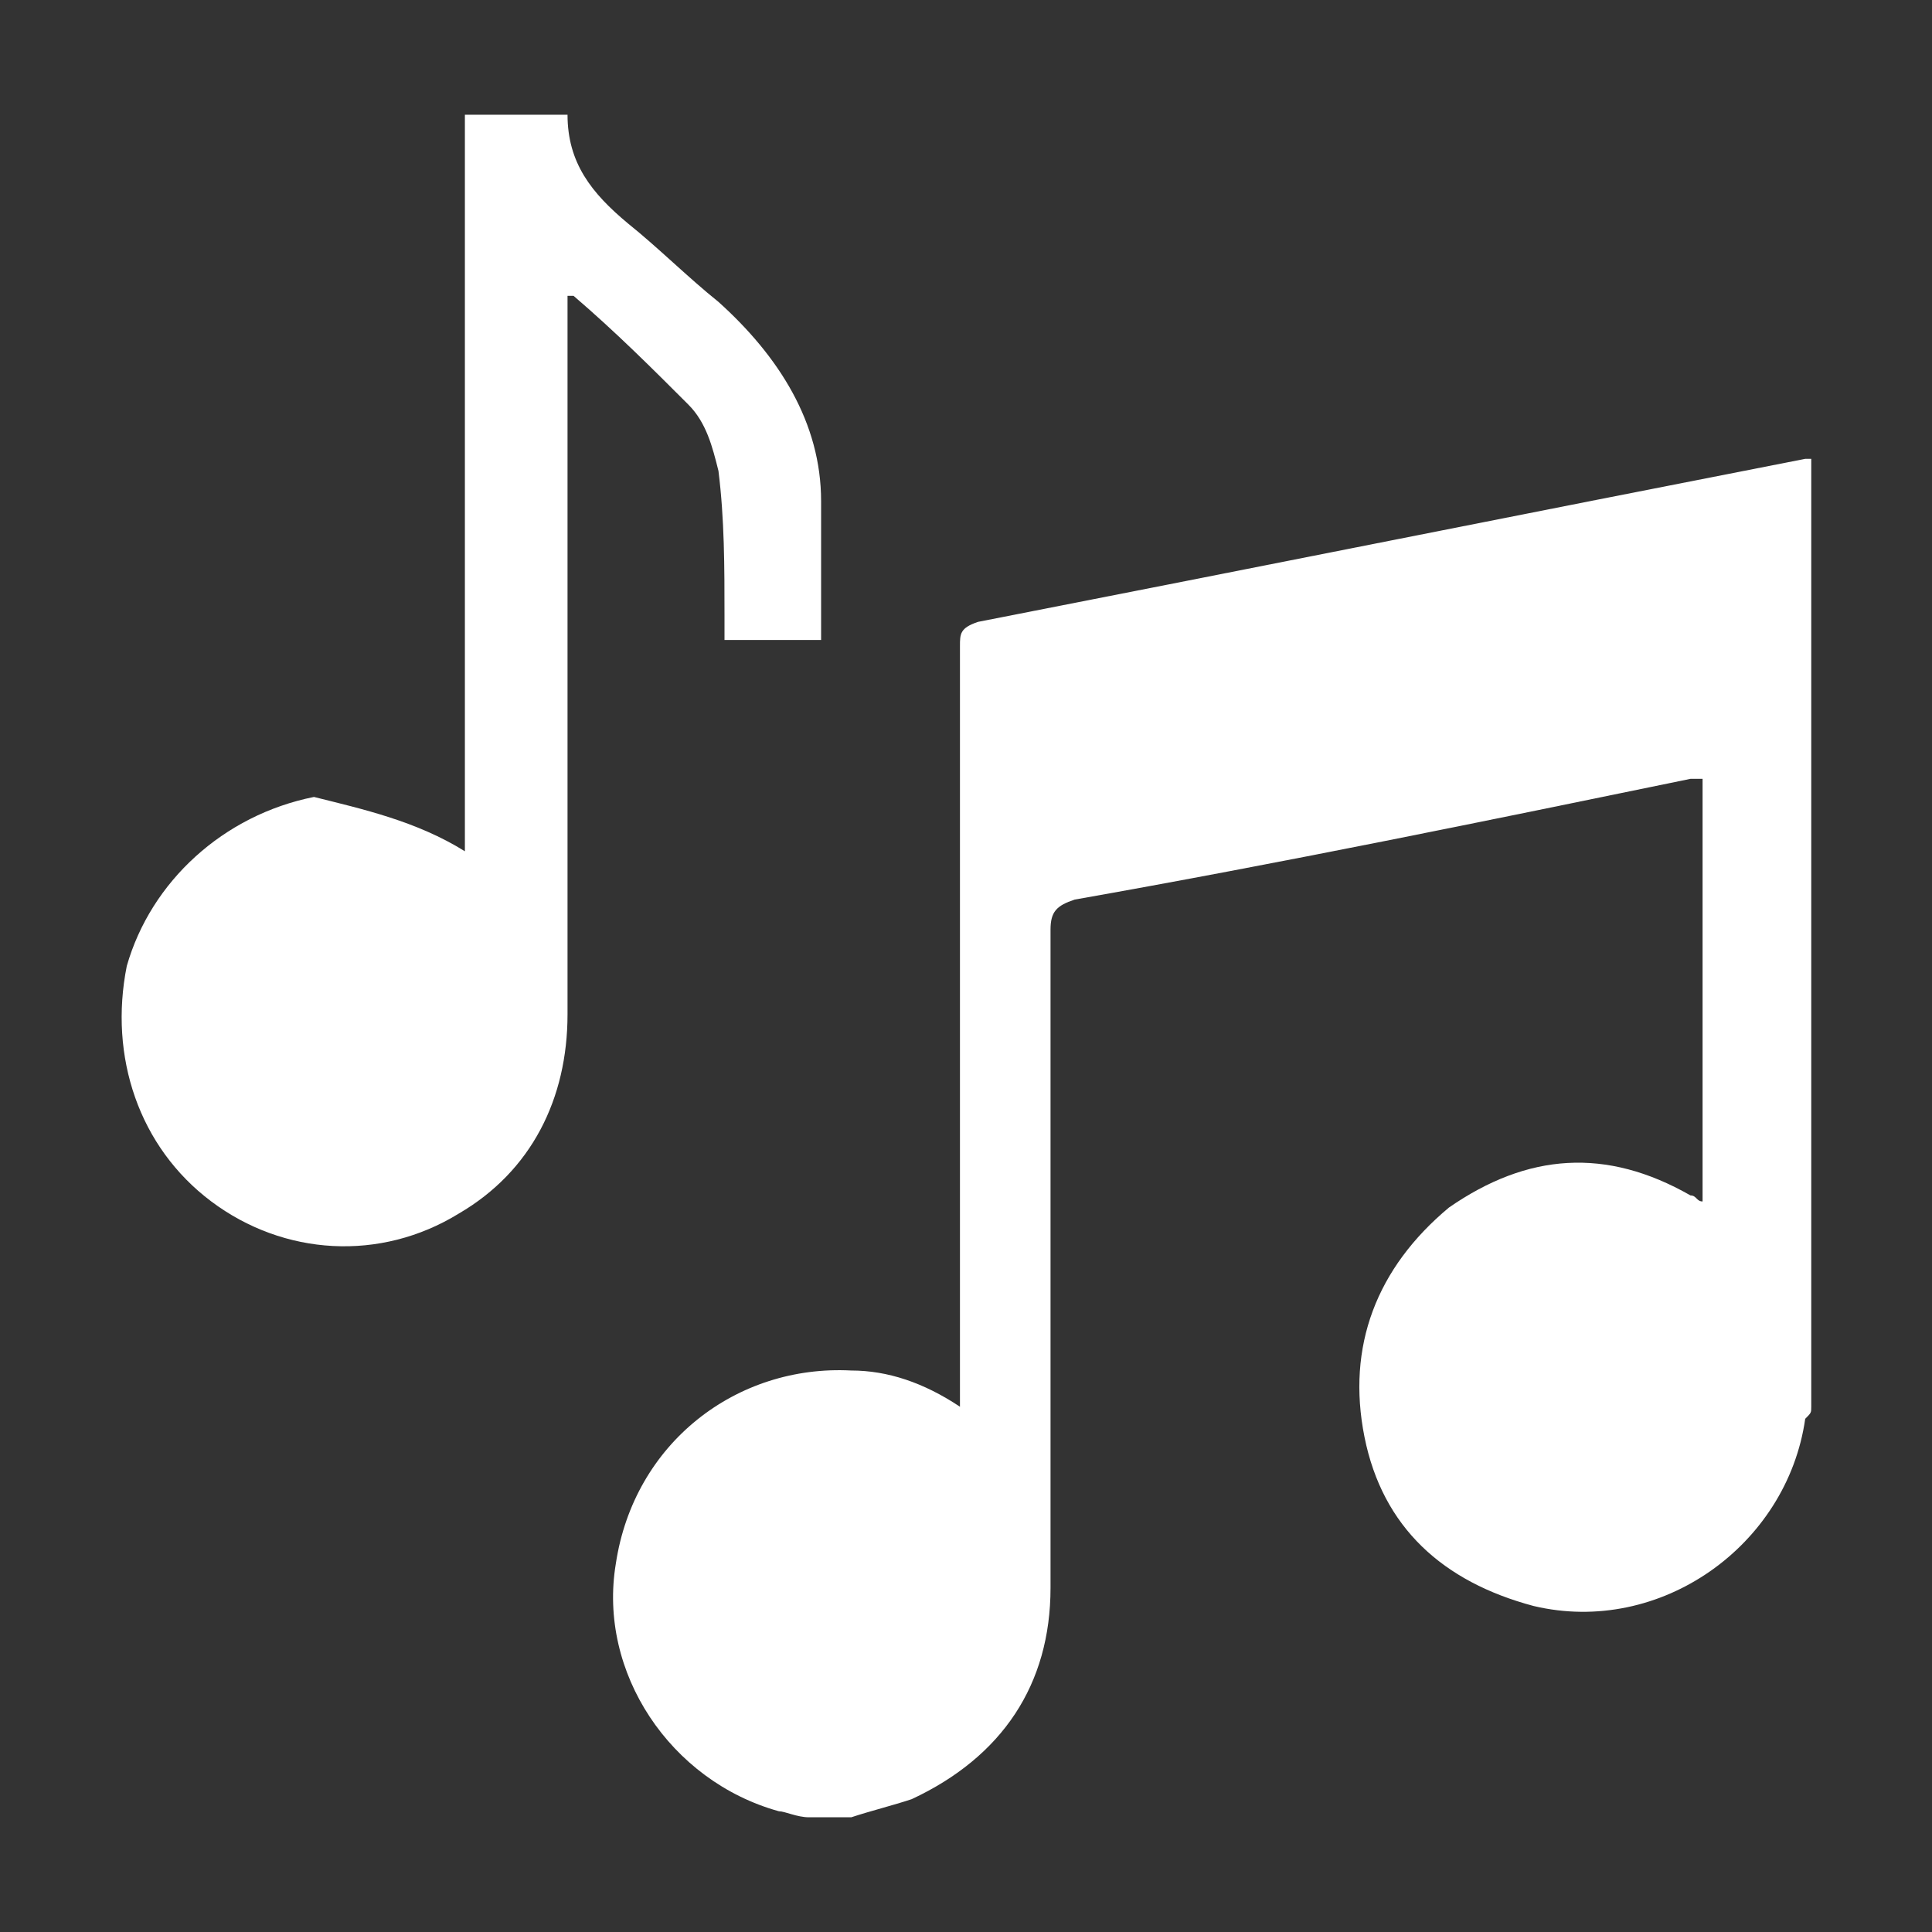
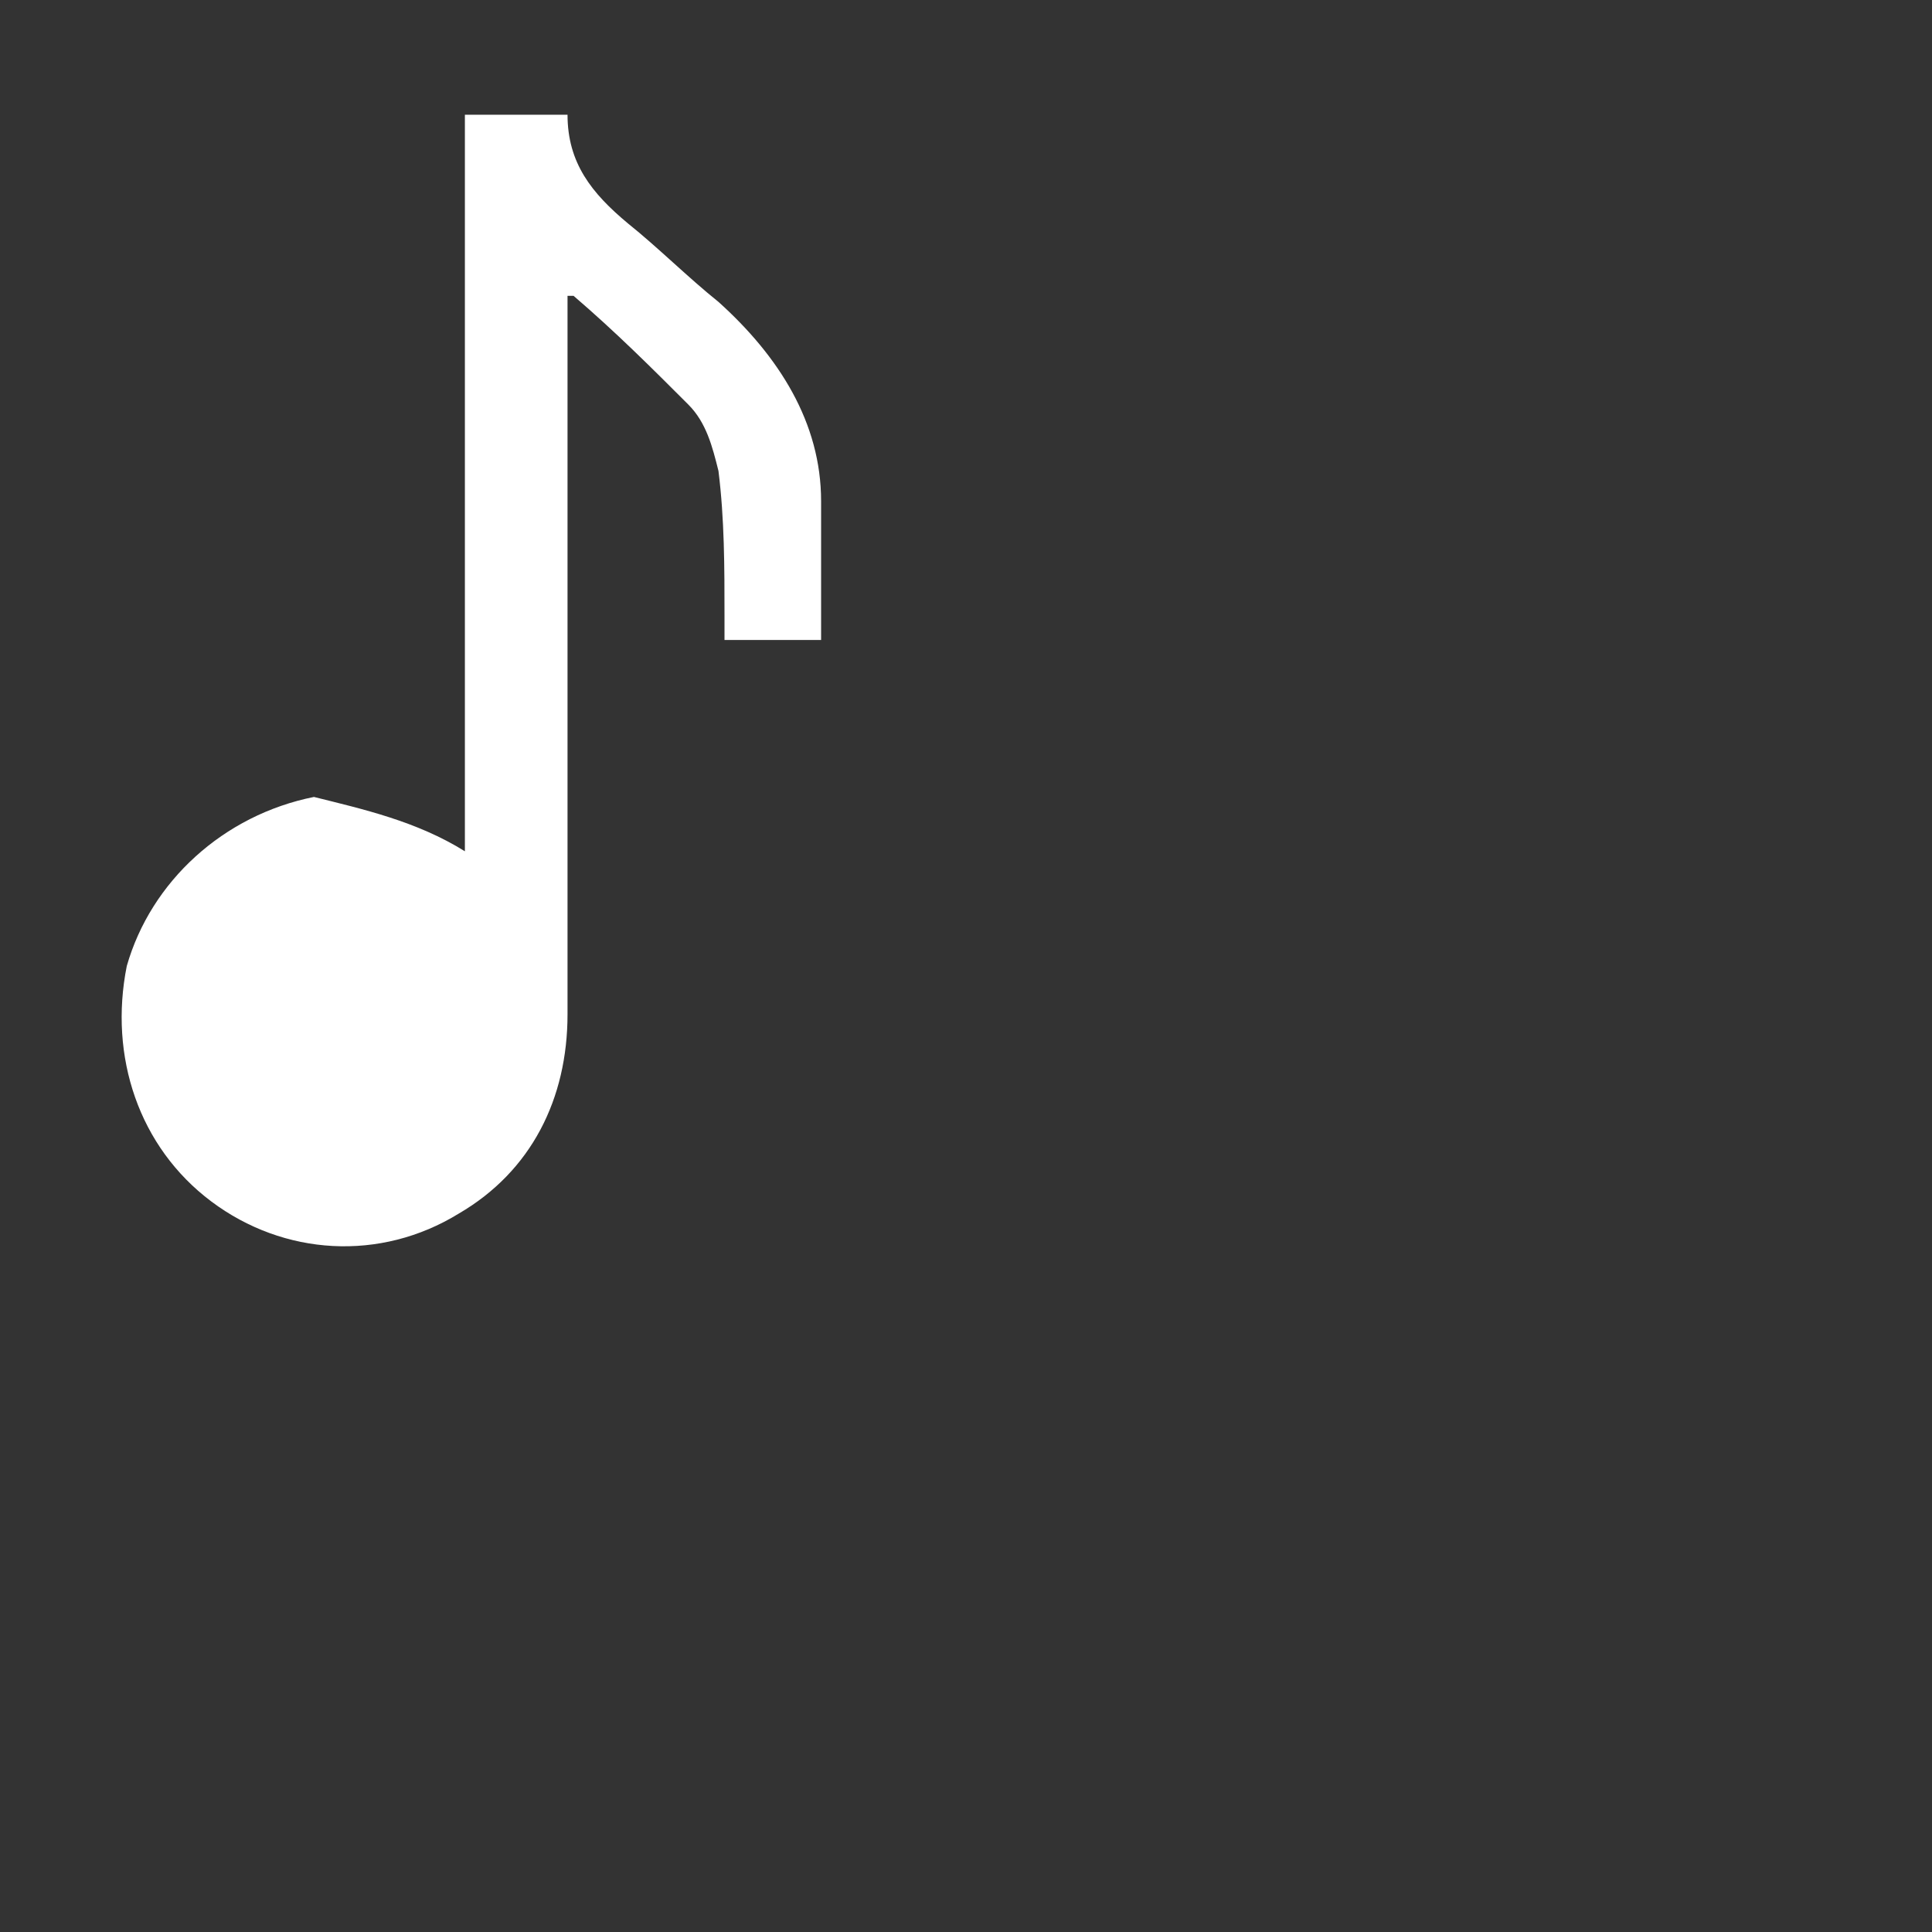
<svg xmlns="http://www.w3.org/2000/svg" version="1.1" id="Layer_1" x="0px" y="0px" width="32px" height="32px" viewBox="0 0 32 32" style="enable-background:new 0 0 32 32;" xml:space="preserve">
  <rect x="0" y="0" width="32" height="32" fill="#333333" stroke="none" />
  <style type="text/css">
	.st0{fill:#FFFFFF;}
</style>
  <g>
-     <path class="st0" d="M13.4,30.1c-0.2,0-0.4-0.1-0.5-0.1c-1.8-0.5-3-2.3-2.7-4.1c0.3-2,2-3.3,3.9-3.2c0.6,0,1.2,0.2,1.8,0.6   c0-0.1,0-0.2,0-0.4c0-4.1,0-8.1,0-12.2c0-0.2,0-0.3,0.3-0.4c4.6-0.9,9.1-1.8,13.7-2.7c0,0,0.1,0,0.1,0c0,5.2,0,10.5,0,15.7   c0,0.1,0,0.1-0.1,0.2c-0.3,2.1-2.4,3.6-4.5,3.1c-1.5-0.4-2.5-1.3-2.8-2.8c-0.3-1.5,0.2-2.8,1.4-3.8c1.3-0.9,2.6-1,4-0.2   c0.1,0,0.1,0.1,0.2,0.1c0-2.4,0-4.7,0-7c-0.1,0-0.2,0-0.2,0c-3.4,0.7-6.8,1.4-10.2,2c-0.3,0.1-0.4,0.2-0.4,0.5c0,3.6,0,7.2,0,10.9   c0,1.6-0.8,2.8-2.3,3.5c-0.3,0.1-0.7,0.2-1,0.3C14,30.1,13.7,30.1,13.4,30.1z" />
    <path class="st0" d="M7.7,14.1c0-4.1,0-8.1,0-12.2c0.6,0,1.1,0,1.7,0c0,0.8,0.4,1.3,1,1.8c0.5,0.4,1,0.9,1.5,1.3   c1,0.9,1.7,2,1.7,3.3c0,0.8,0,1.6,0,2.3c-0.5,0-1,0-1.6,0c0-0.1,0-0.3,0-0.4c0-0.8,0-1.6-0.1-2.4c-0.1-0.4-0.2-0.8-0.5-1.1   c-0.6-0.6-1.2-1.2-1.9-1.8c0,0-0.1,0-0.1,0c0,0.1,0,0.2,0,0.3c0,3.9,0,7.7,0,11.6c0,1.4-0.6,2.6-1.8,3.3c-1.3,0.8-2.9,0.7-4.1-0.2   c-1.2-0.9-1.7-2.4-1.4-3.9c0.4-1.4,1.6-2.5,3.1-2.8C6,13.4,6.9,13.6,7.7,14.1z" />
  </g>
</svg>